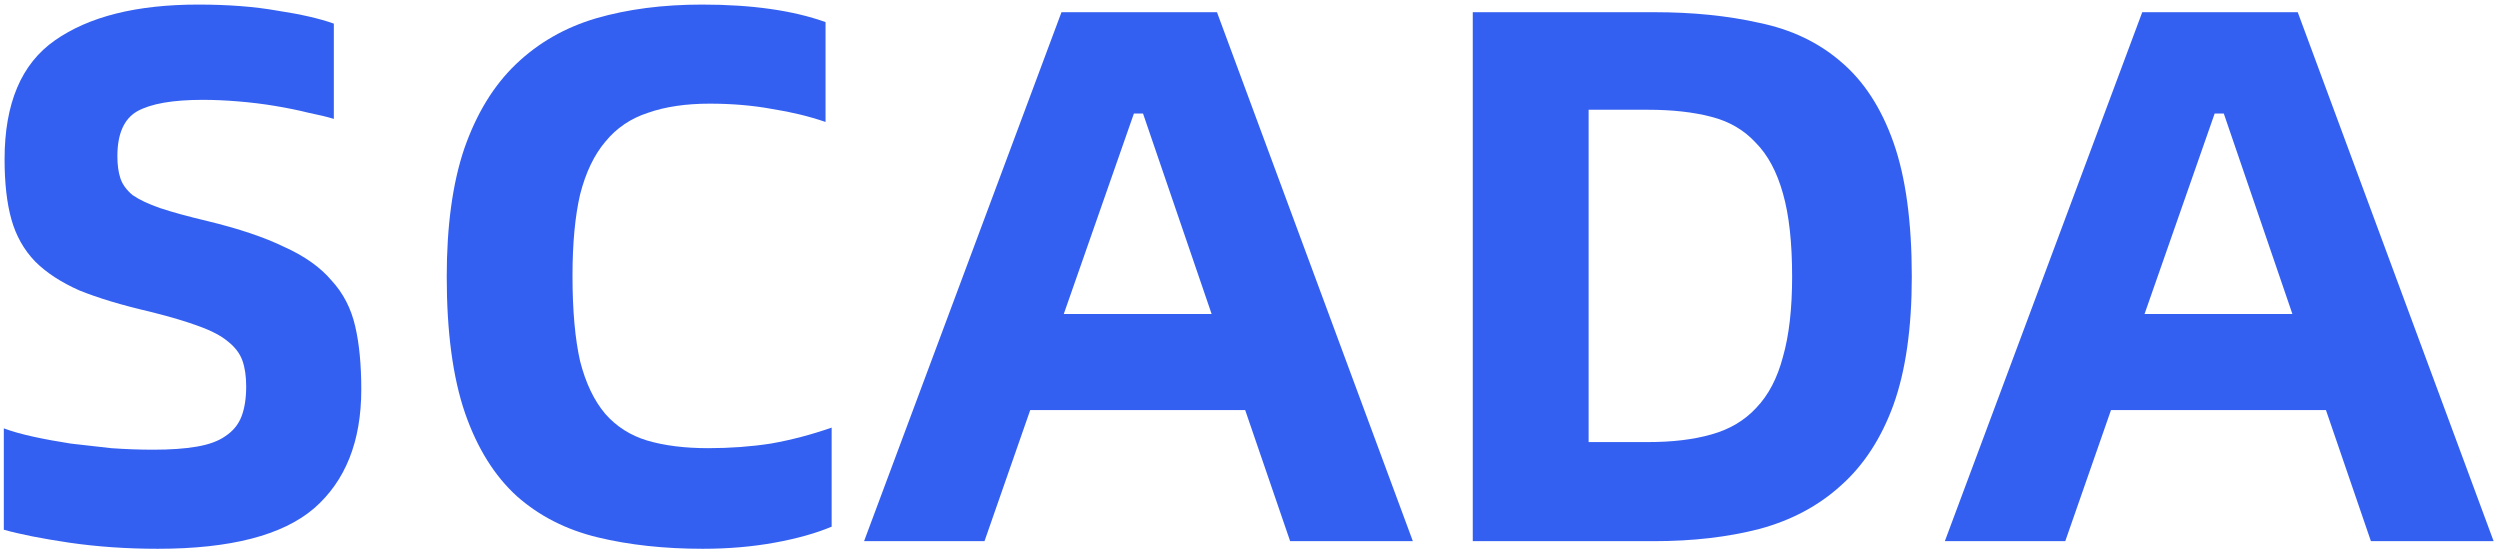
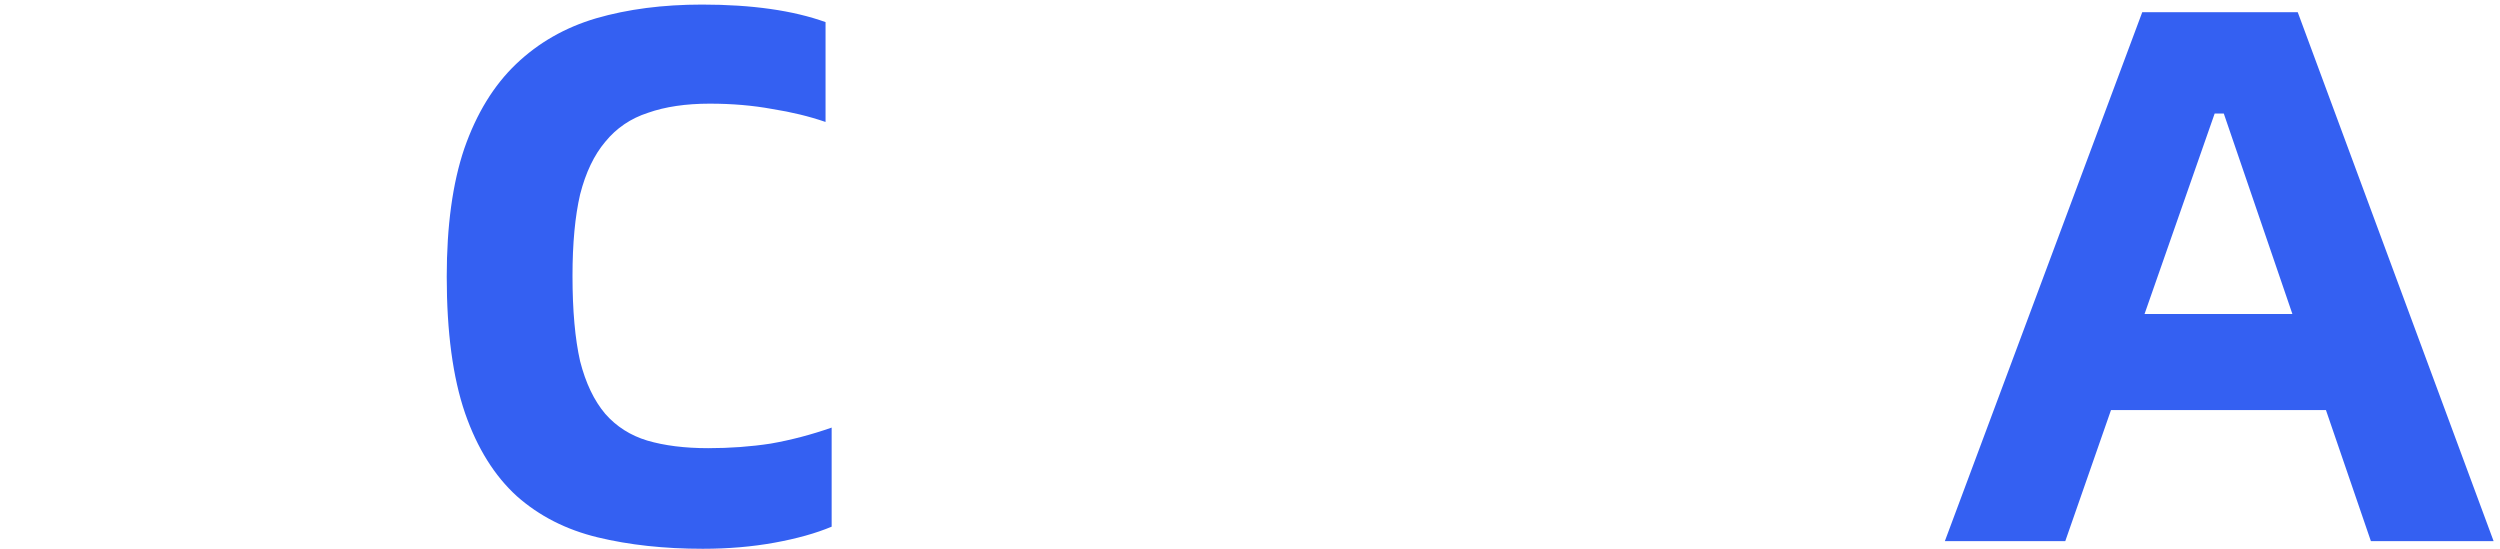
<svg xmlns="http://www.w3.org/2000/svg" width="328" height="72" viewBox="0 0 328 72" fill="none">
-   <path d="M20.7 72C16.633 72 12.767 71.733 9.1 71.2C5.5 70.667 2.633 70.1 0.5 69.5V56.2C1.567 56.6 2.867 56.967 4.4 57.3C5.933 57.633 7.567 57.933 9.3 58.2C11.033 58.4 12.8 58.6 14.6 58.8C16.467 58.933 18.3 59 20.1 59C22.367 59 24.267 58.867 25.8 58.6C27.4 58.333 28.667 57.867 29.6 57.2C30.6 56.533 31.3 55.667 31.7 54.6C32.1 53.533 32.3 52.233 32.3 50.7C32.3 49.367 32.133 48.233 31.8 47.3C31.467 46.367 30.833 45.533 29.9 44.8C29.033 44.067 27.767 43.4 26.1 42.8C24.5 42.2 22.367 41.567 19.7 40.9C15.967 40.033 12.867 39.1 10.4 38.1C8 37.033 6.067 35.767 4.6 34.3C3.133 32.767 2.1 30.933 1.5 28.8C0.9 26.667 0.6 24.033 0.6 20.9C0.6 13.567 2.8 8.367 7.2 5.3C11.667 2.167 17.933 0.6 26 0.6C29.933 0.6 33.4 0.867 36.4 1.4C39.467 1.867 41.933 2.433 43.8 3.1V15.6C42.933 15.333 41.833 15.067 40.5 14.8C39.167 14.467 37.7 14.167 36.1 13.9C34.5 13.633 32.867 13.433 31.2 13.3C29.6 13.167 28.067 13.1 26.6 13.1C22.667 13.1 19.8 13.6 18 14.6C16.267 15.6 15.4 17.567 15.4 20.5C15.4 21.633 15.533 22.6 15.8 23.4C16.067 24.2 16.6 24.933 17.4 25.6C18.267 26.2 19.467 26.767 21 27.3C22.6 27.833 24.667 28.4 27.2 29C31.333 30 34.7 31.133 37.3 32.4C39.967 33.6 42.033 35.067 43.5 36.8C45.033 38.467 46.067 40.467 46.6 42.8C47.133 45.067 47.4 47.833 47.4 51.1C47.4 57.9 45.333 63.1 41.2 66.7C37.067 70.233 30.233 72 20.7 72Z" fill="#3460F2" />
  <path d="M92.213 72C87.146 72 82.546 71.5 78.412 70.5C74.279 69.5 70.746 67.7 67.812 65.1C64.879 62.433 62.612 58.8 61.013 54.2C59.413 49.533 58.612 43.567 58.612 36.3C58.612 29.633 59.379 24.033 60.913 19.5C62.513 14.9 64.779 11.2 67.713 8.4C70.646 5.6 74.146 3.6 78.213 2.4C82.346 1.2 86.979 0.6 92.112 0.6C98.646 0.6 104.046 1.367 108.312 2.9V16C106.179 15.267 103.846 14.7 101.312 14.3C98.779 13.833 96.046 13.6 93.112 13.6C89.979 13.6 87.279 14 85.013 14.8C82.746 15.533 80.879 16.8 79.412 18.6C77.946 20.333 76.846 22.633 76.112 25.5C75.446 28.367 75.112 31.933 75.112 36.2C75.112 40.733 75.446 44.467 76.112 47.4C76.846 50.267 77.946 52.567 79.412 54.3C80.879 55.967 82.713 57.133 84.912 57.8C87.179 58.467 89.846 58.8 92.912 58.8C95.779 58.8 98.513 58.6 101.113 58.2C103.779 57.733 106.446 57.033 109.113 56.1V69.1C107.046 69.967 104.546 70.667 101.613 71.2C98.679 71.733 95.546 72 92.213 72Z" fill="#3460F2" />
-   <path d="M163.366 53.8H135.166L129.166 71H113.366L139.266 1.6H159.666L185.366 71H169.266L163.366 53.8ZM158.966 41.2L149.966 14.9H148.766L139.566 41.2H158.966Z" fill="#3460F2" />
-   <path d="M217.027 1.6C222.094 1.6 226.694 2.067 230.827 3C235.027 3.867 238.594 5.567 241.527 8.1C244.527 10.633 246.827 14.167 248.427 18.7C250.027 23.233 250.827 29.1 250.827 36.3C250.827 43.033 250.027 48.633 248.427 53.1C246.827 57.5 244.527 61.033 241.527 63.7C238.594 66.367 235.027 68.267 230.827 69.4C226.694 70.467 222.094 71 217.027 71H193.227V1.6H217.027ZM216.227 58C219.427 58 222.194 57.667 224.527 57C226.927 56.333 228.894 55.167 230.427 53.5C232.027 51.833 233.194 49.6 233.927 46.8C234.727 44 235.127 40.5 235.127 36.3C235.127 31.833 234.727 28.2 233.927 25.4C233.127 22.533 231.927 20.3 230.327 18.7C228.794 17.033 226.827 15.9 224.427 15.3C222.094 14.7 219.361 14.4 216.227 14.4H208.427V58H216.227Z" fill="#3460F2" />
  <path d="M305.163 53.8H276.963L270.963 71H255.163L281.063 1.6H301.463L327.163 71H311.063L305.163 53.8ZM300.763 41.2L291.763 14.9H290.563L281.363 41.2H300.763Z" fill="#3460F2" />
</svg>